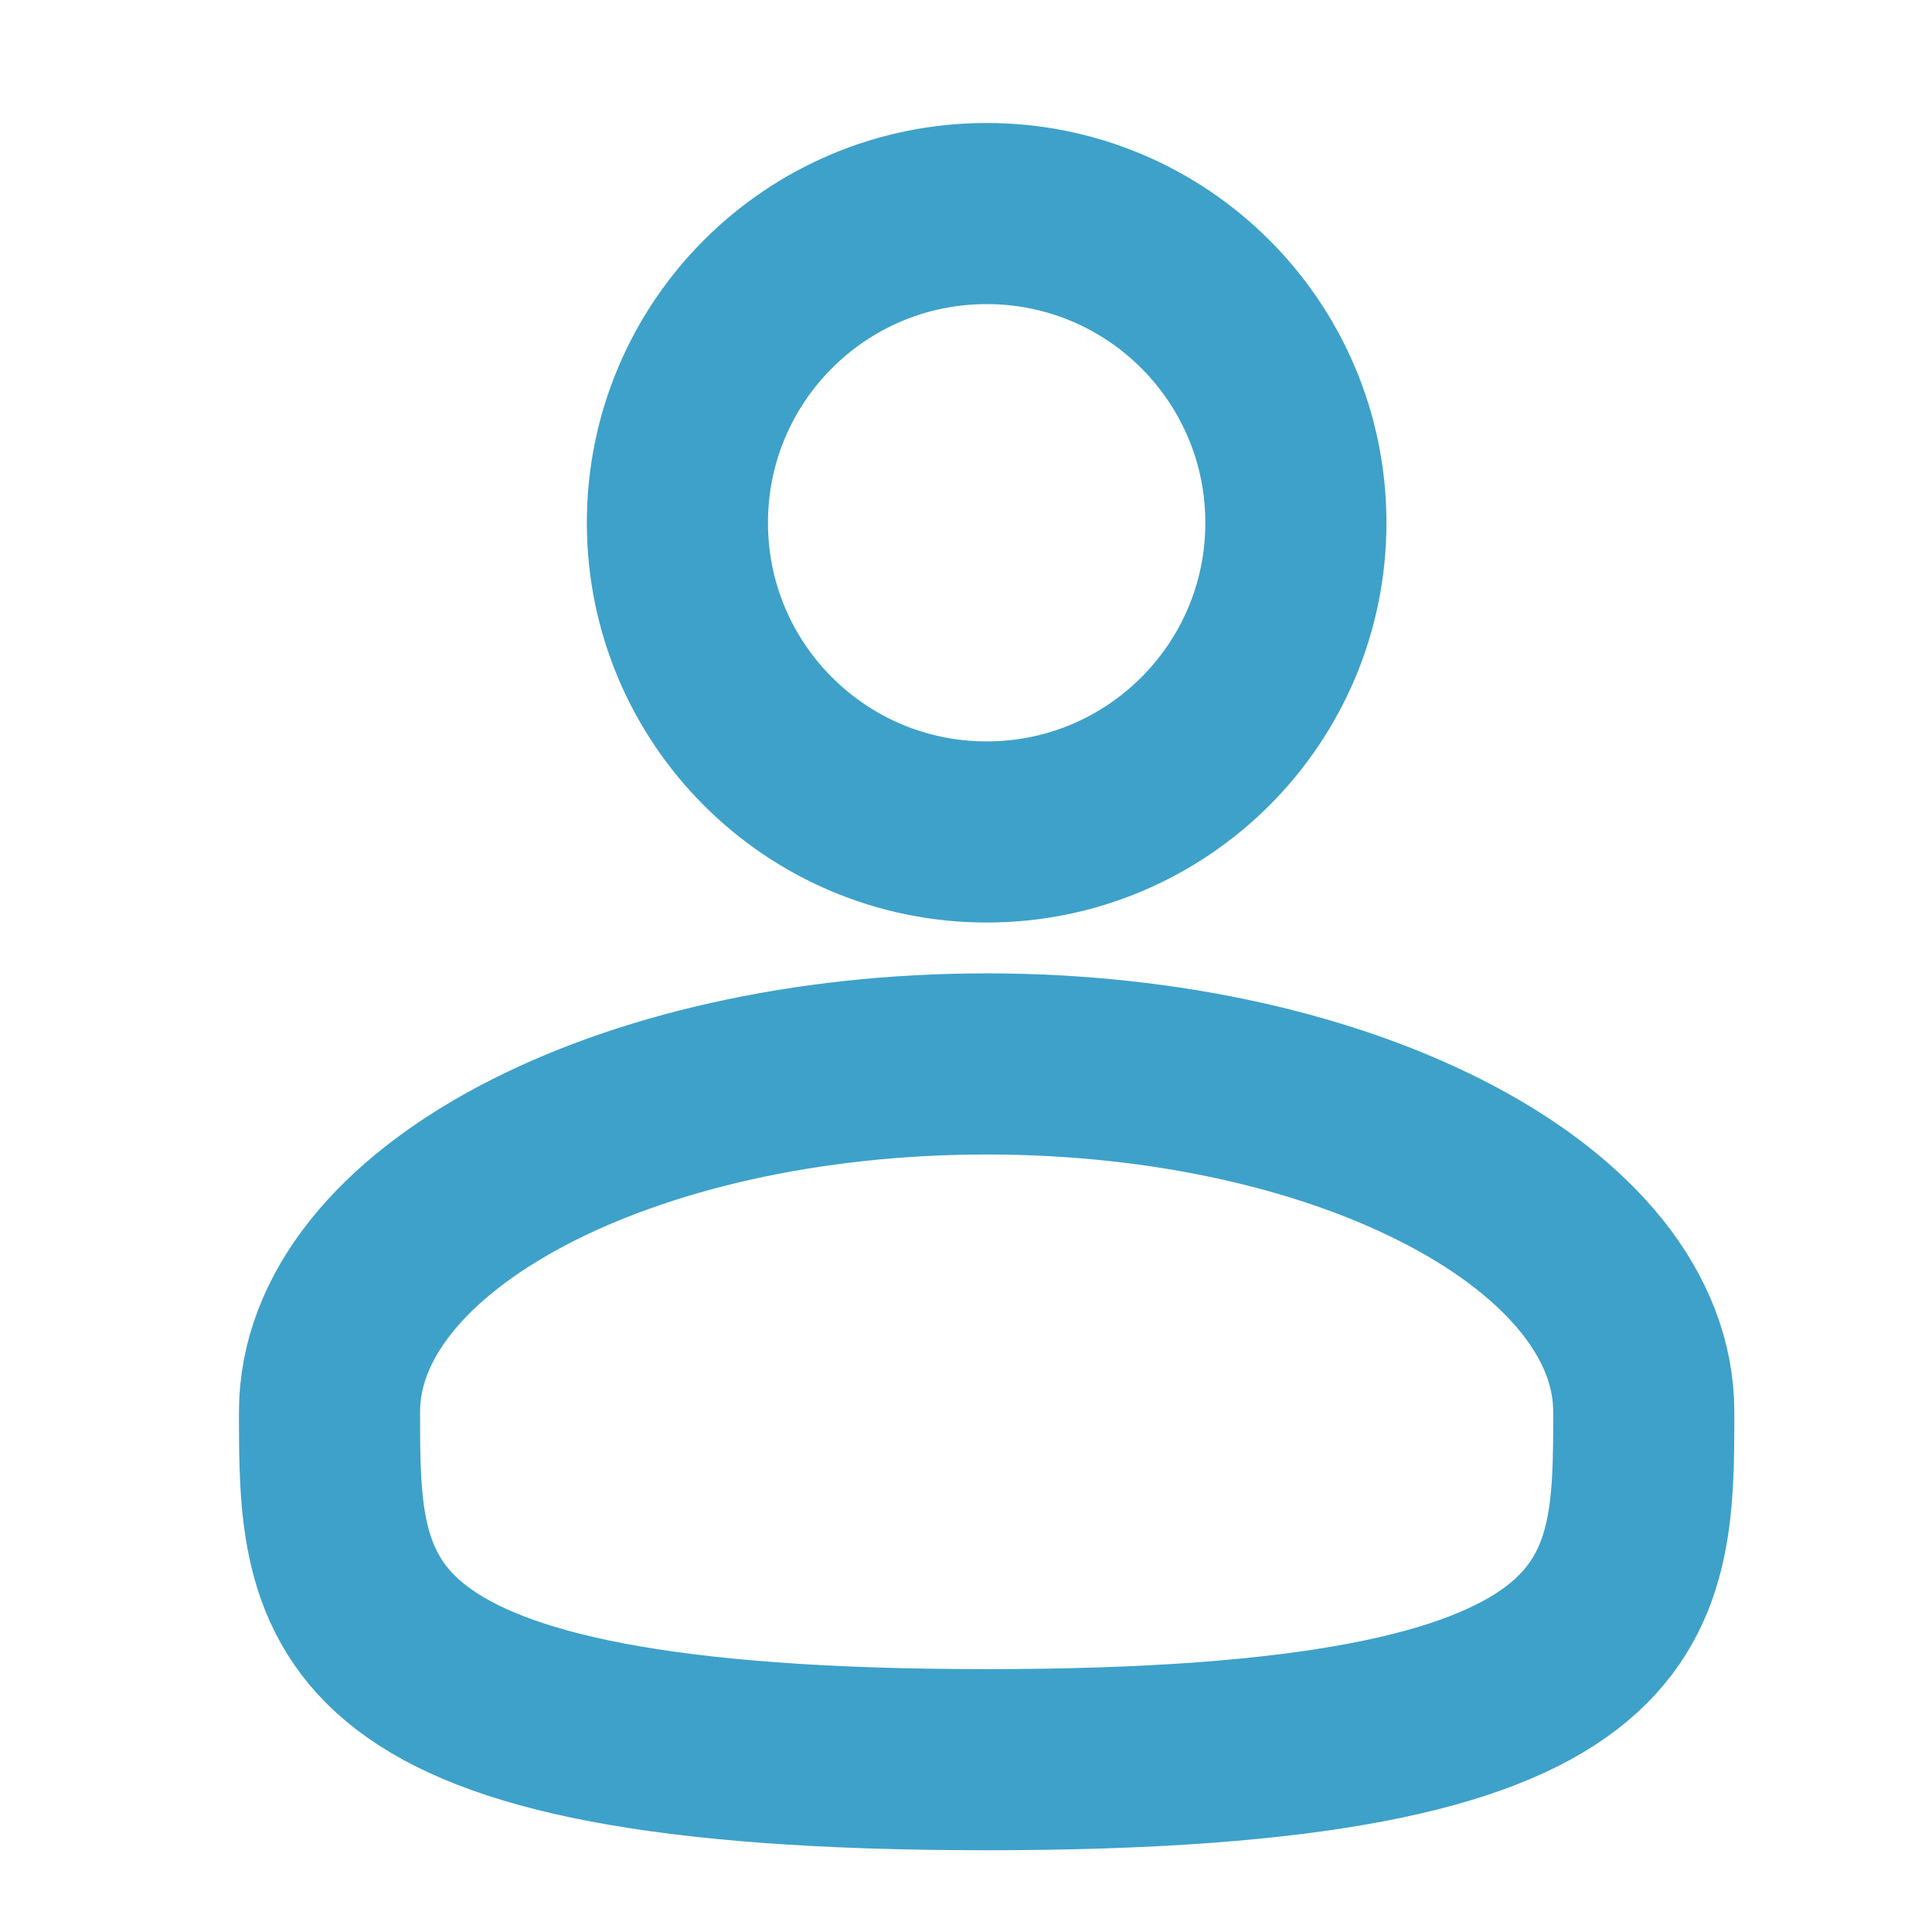
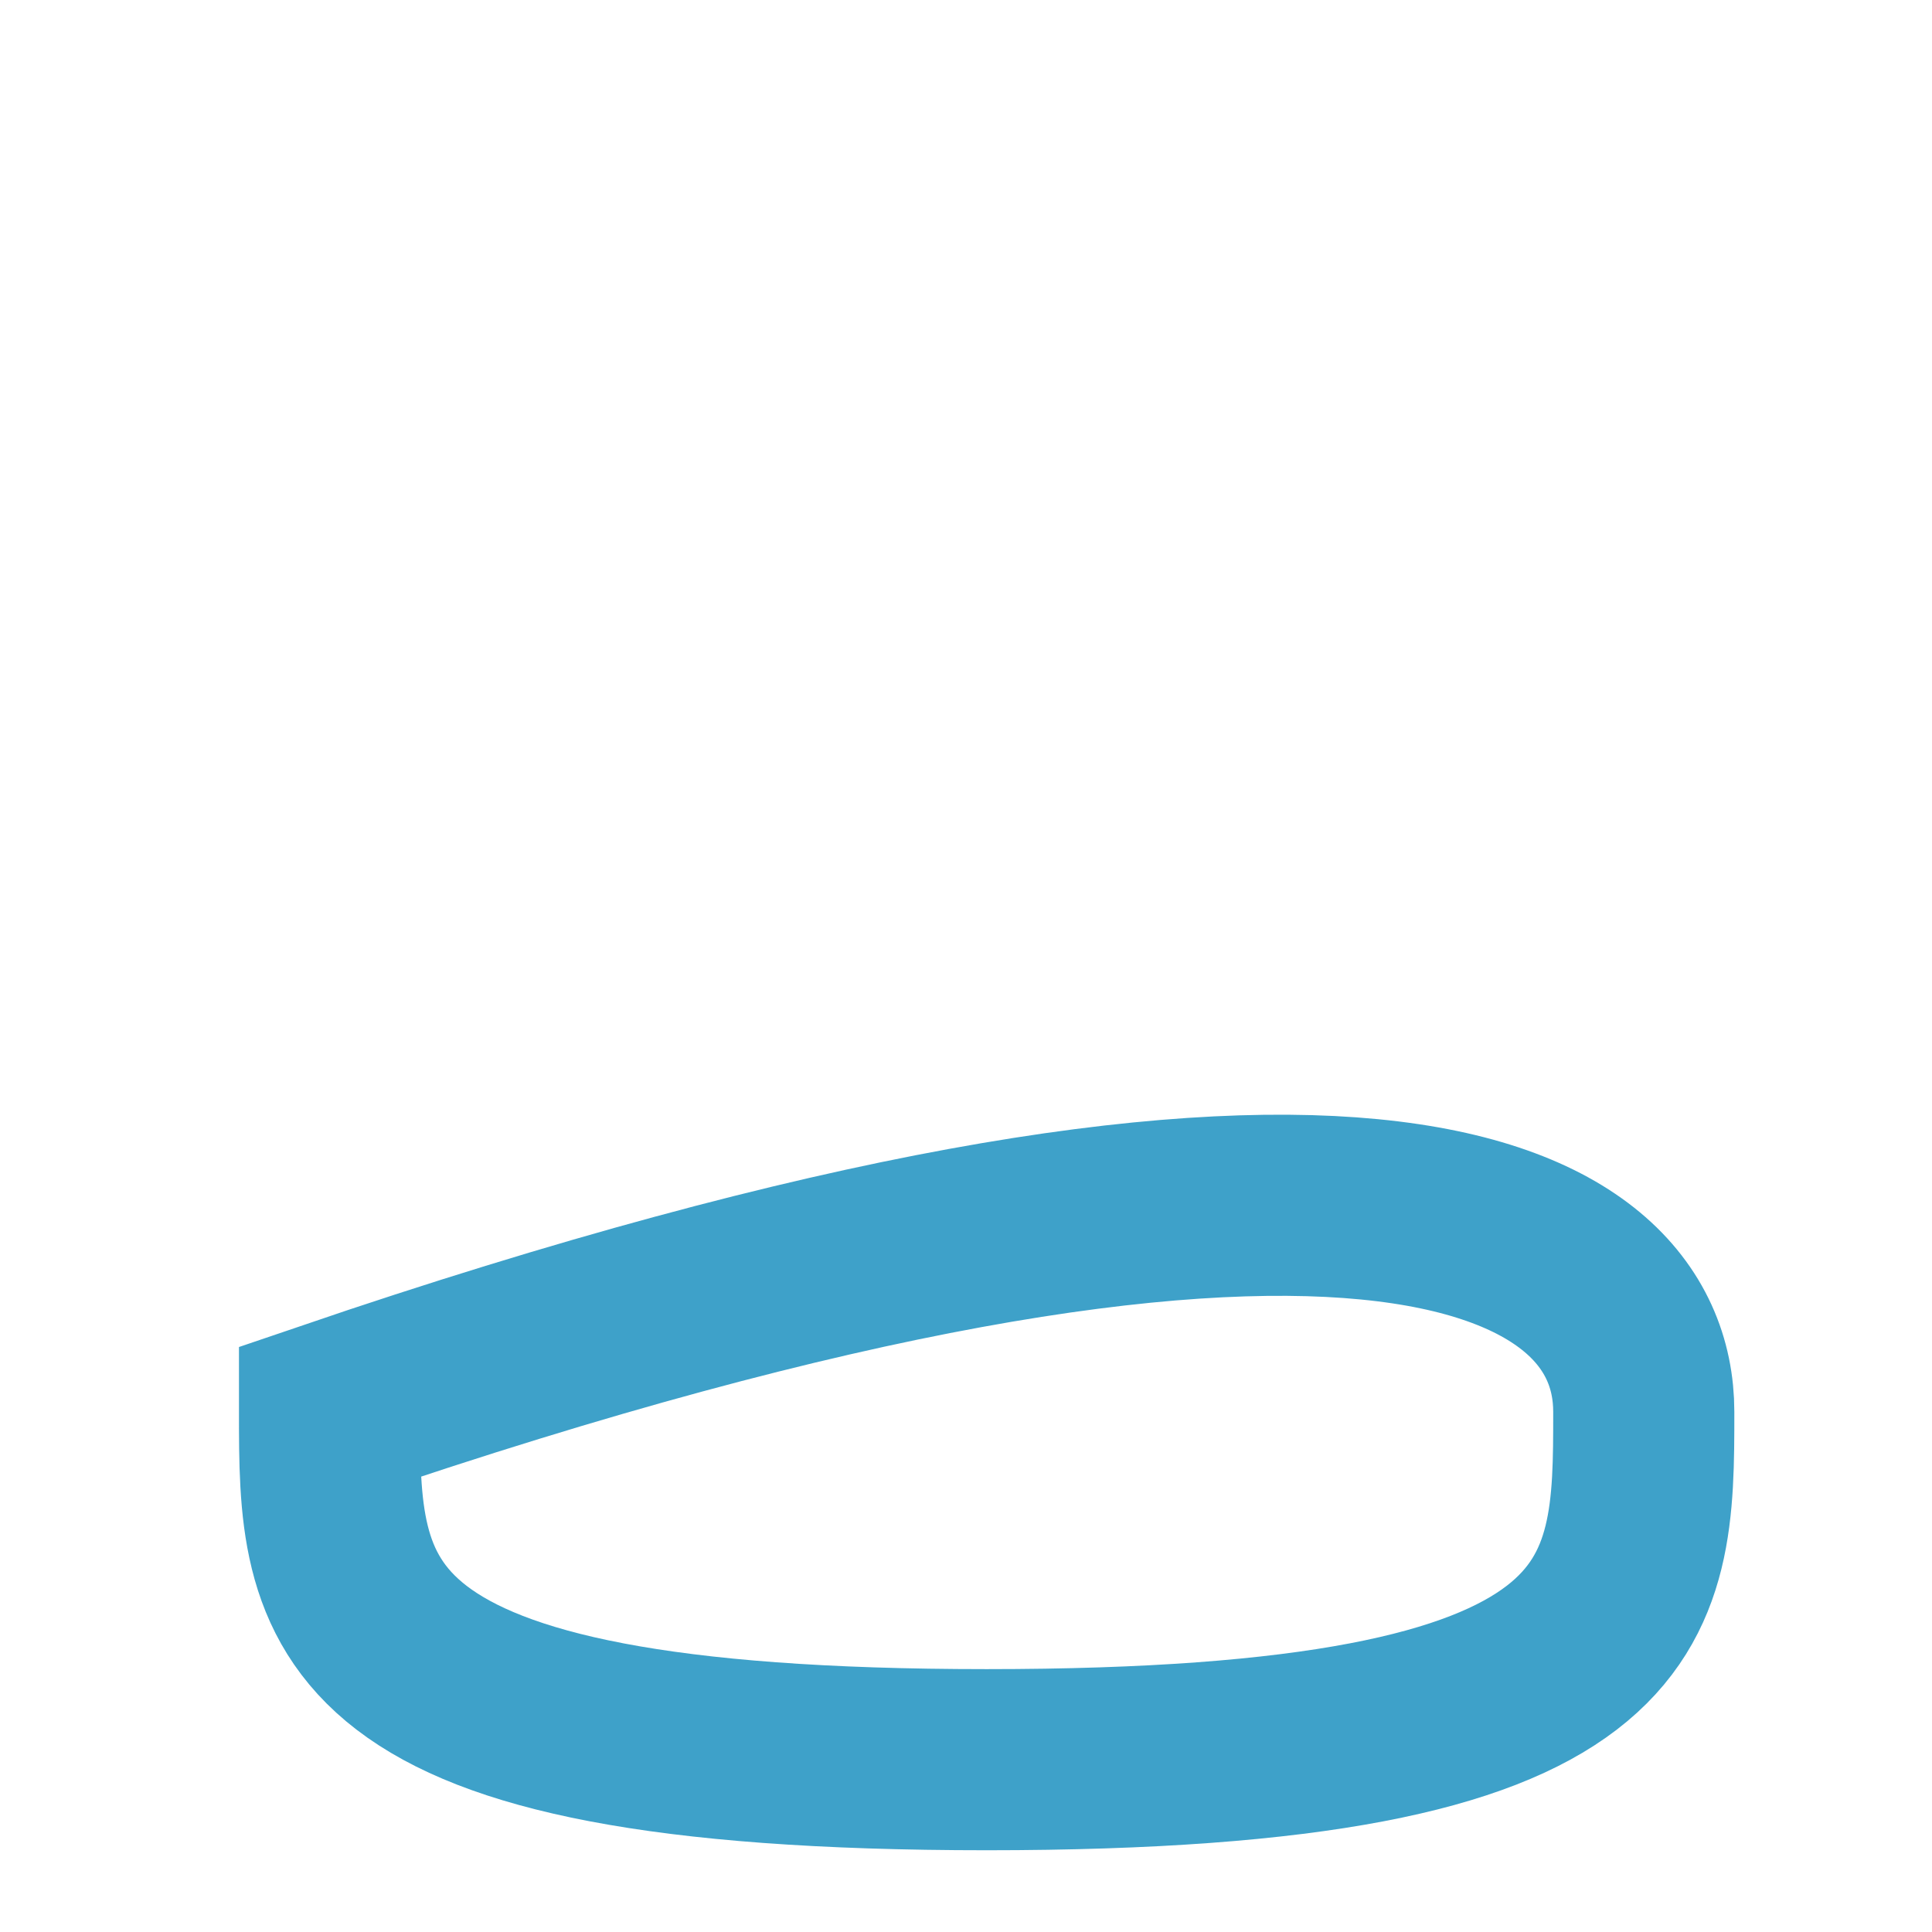
<svg xmlns="http://www.w3.org/2000/svg" width="32" height="32" viewBox="0 0 32 32" fill="none">
-   <path d="M16.342 13.78C19.171 13.78 21.464 11.487 21.464 8.659C21.464 5.83 19.171 3.537 16.342 3.537C13.513 3.537 11.22 5.83 11.22 8.659C11.22 11.487 13.513 13.78 16.342 13.78Z" stroke="#3EA1C9" stroke-width="3" />
-   <path d="M27.226 23.384C27.226 26.567 27.226 29.146 16.342 29.146C5.458 29.146 5.458 26.567 5.458 23.384C5.458 20.202 10.331 17.622 16.342 17.622C22.353 17.622 27.226 20.202 27.226 23.384Z" stroke="#3EA1C9" stroke-width="3" />
+   <path d="M27.226 23.384C27.226 26.567 27.226 29.146 16.342 29.146C5.458 29.146 5.458 26.567 5.458 23.384C22.353 17.622 27.226 20.202 27.226 23.384Z" stroke="#3EA1C9" stroke-width="3" />
</svg>